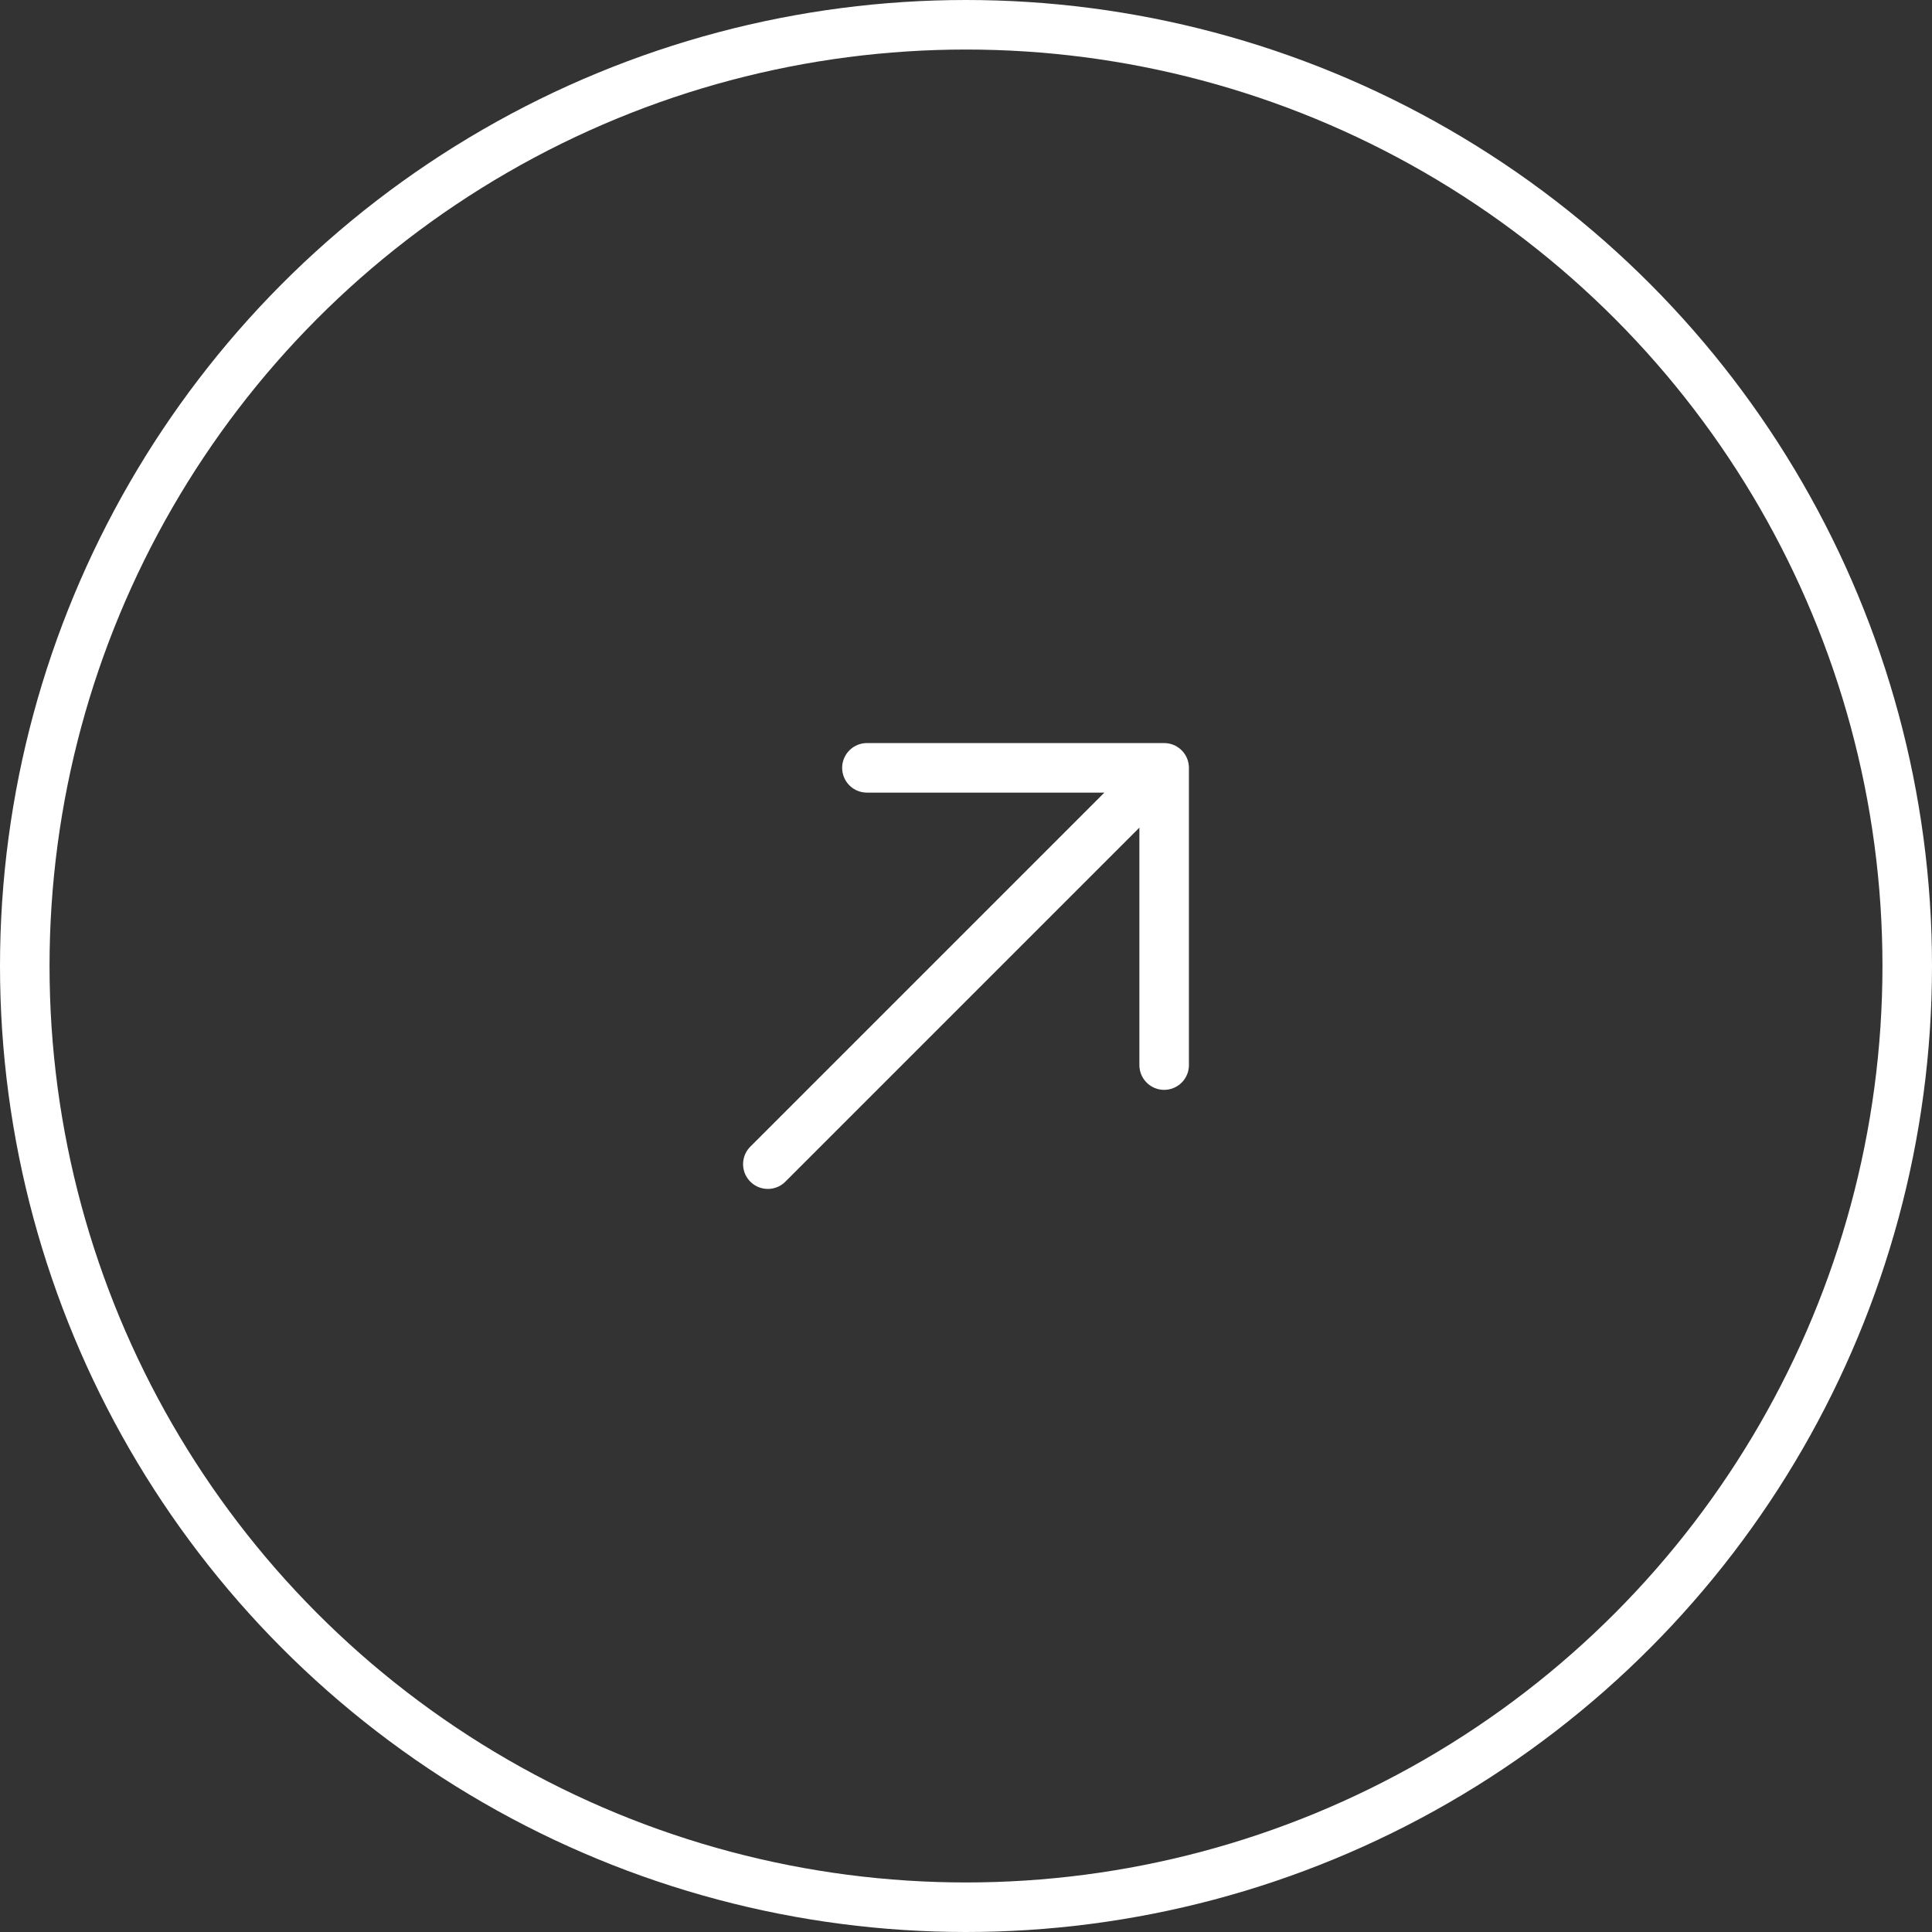
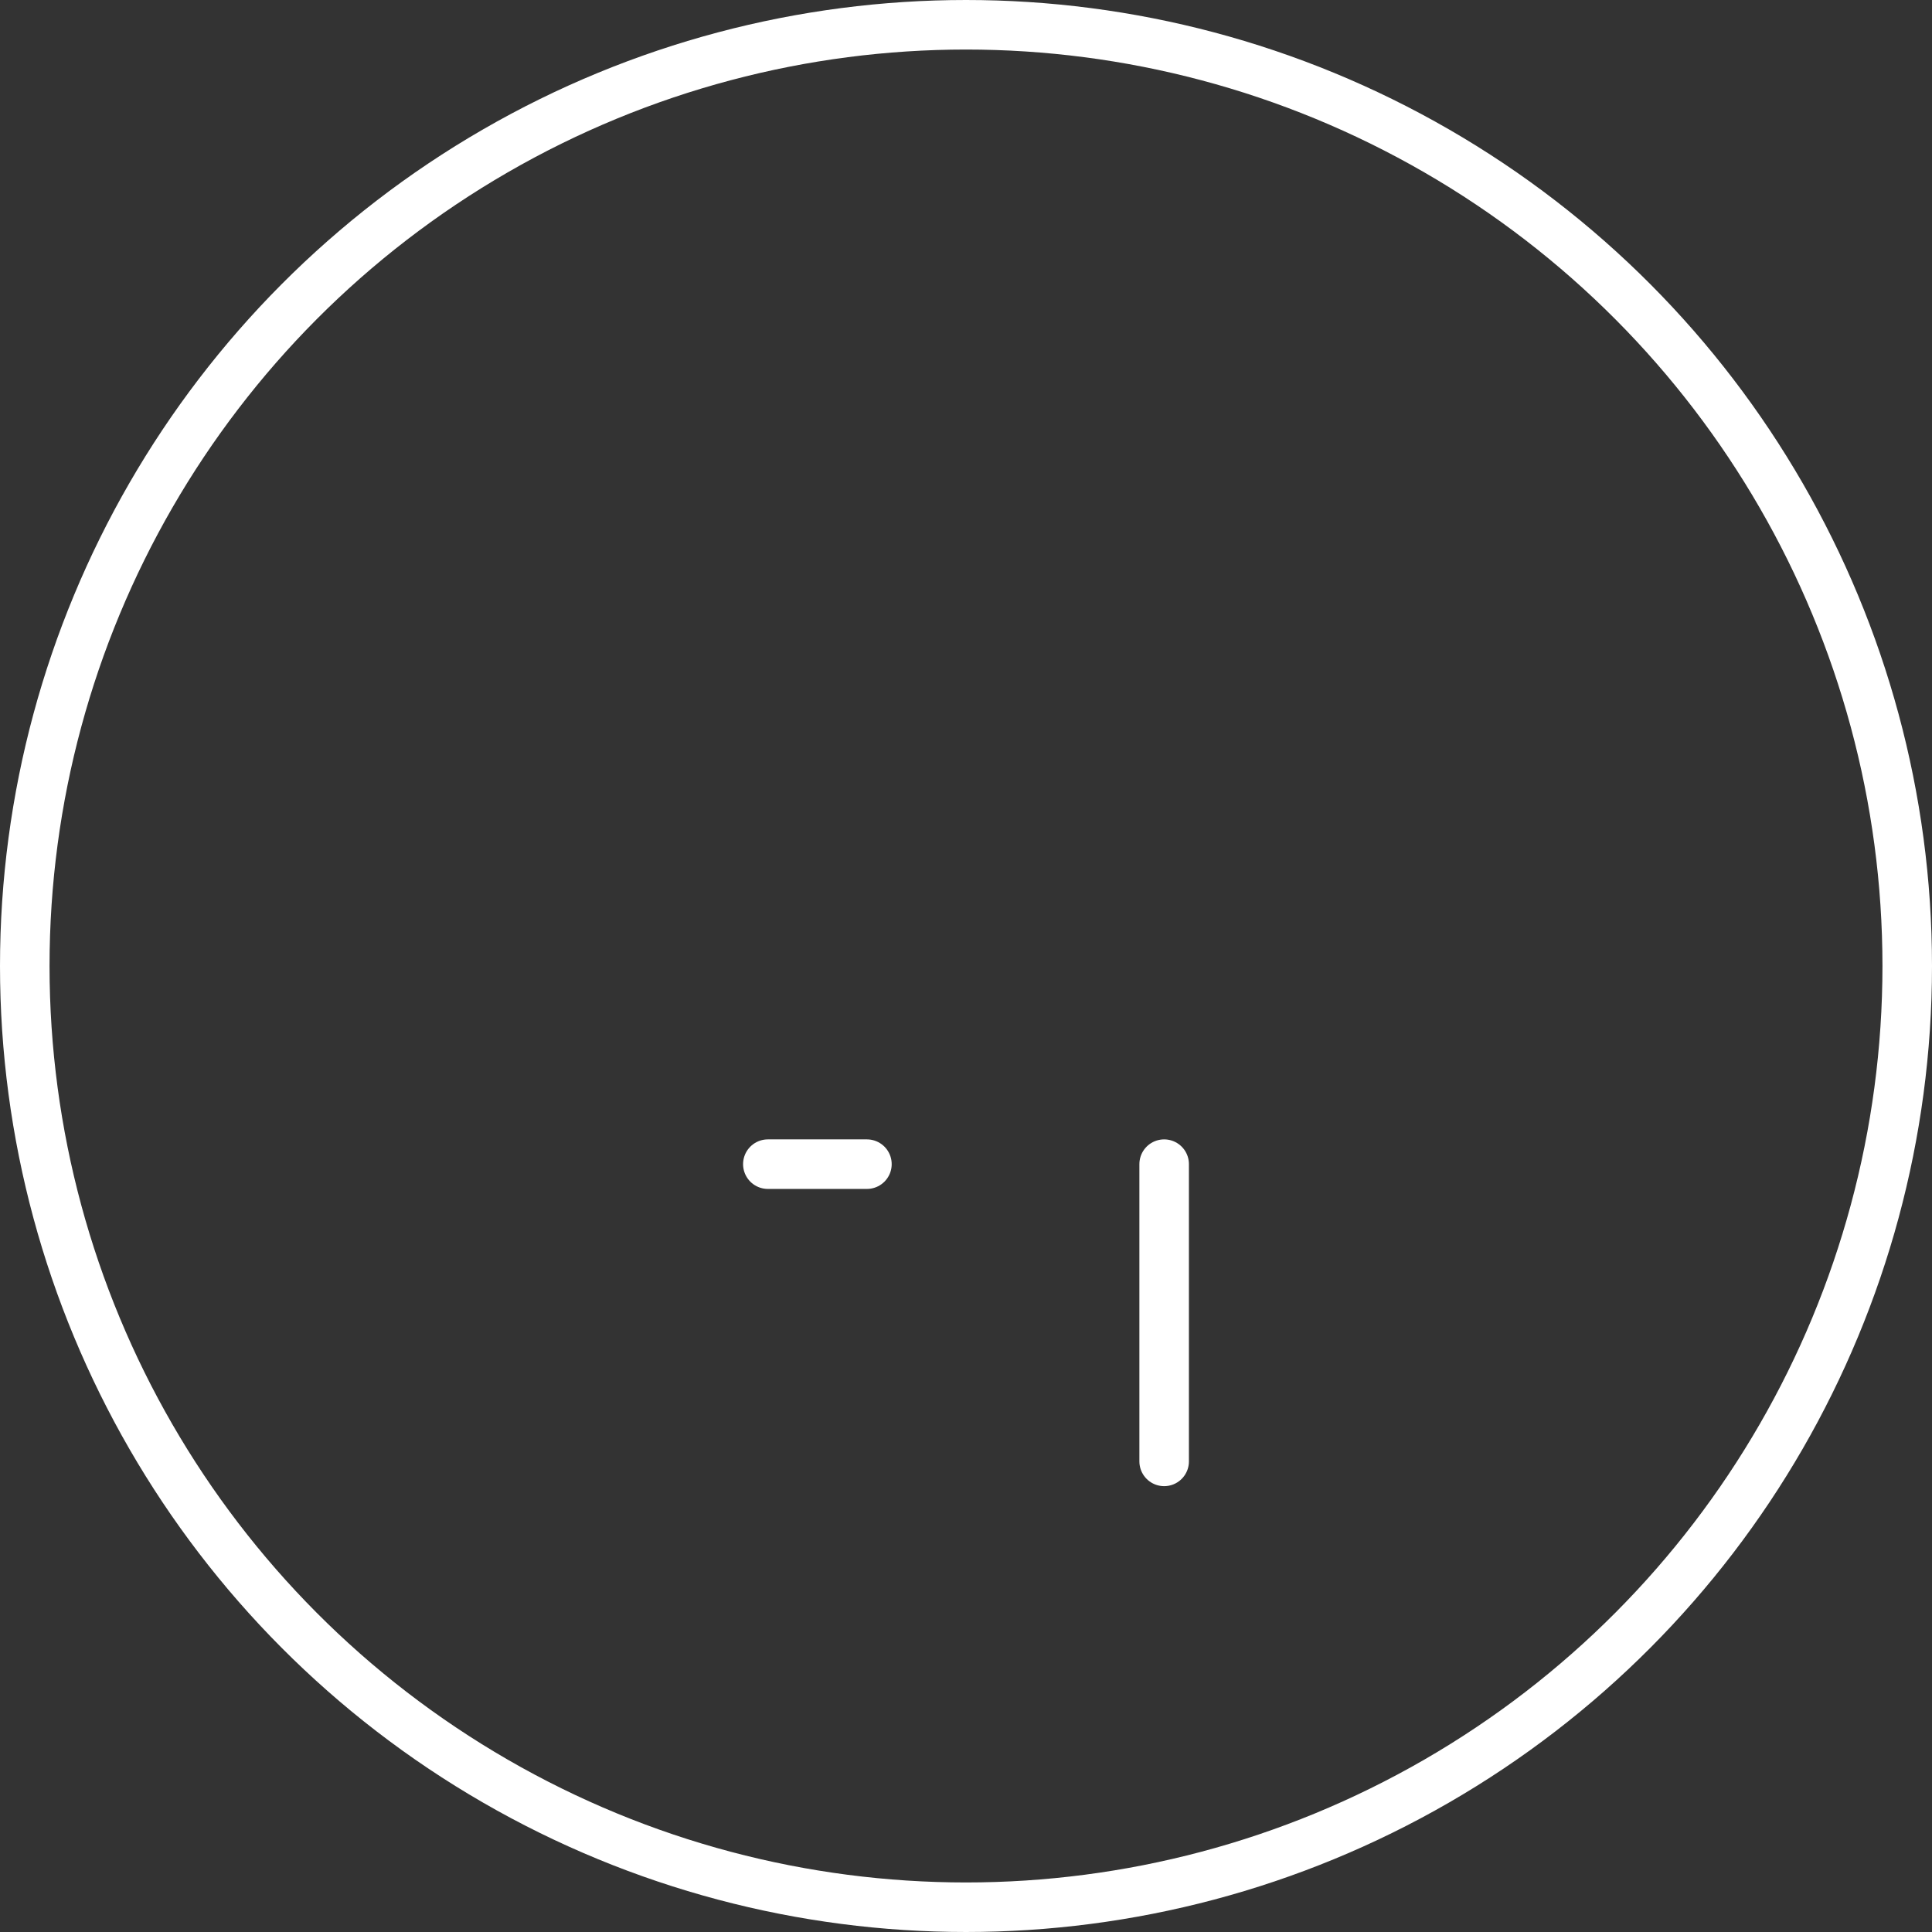
<svg xmlns="http://www.w3.org/2000/svg" width="39" height="39" viewBox="0 0 39 39">
  <rect x="0" y="0" width="39" height="39" fill="#333333" stroke="none" />
  <g transform="translate(2038 -866)">
    <g transform="translate(-2038 866)" fill="none" stroke="#fff" stroke-width="1">
-       <circle cx="19.5" cy="19.5" r="19.5" stroke="none" />
      <circle cx="19.5" cy="19.5" r="19" fill="none" />
    </g>
-     <path d="M6,14l8-8m0,0H8m6,0v6" transform="translate(-2028.5 875.5)" fill="none" stroke="#fff" stroke-linecap="round" stroke-linejoin="round" stroke-width="1" />
+     <path d="M6,14m0,0H8m6,0v6" transform="translate(-2028.5 875.5)" fill="none" stroke="#fff" stroke-linecap="round" stroke-linejoin="round" stroke-width="1" />
  </g>
</svg>